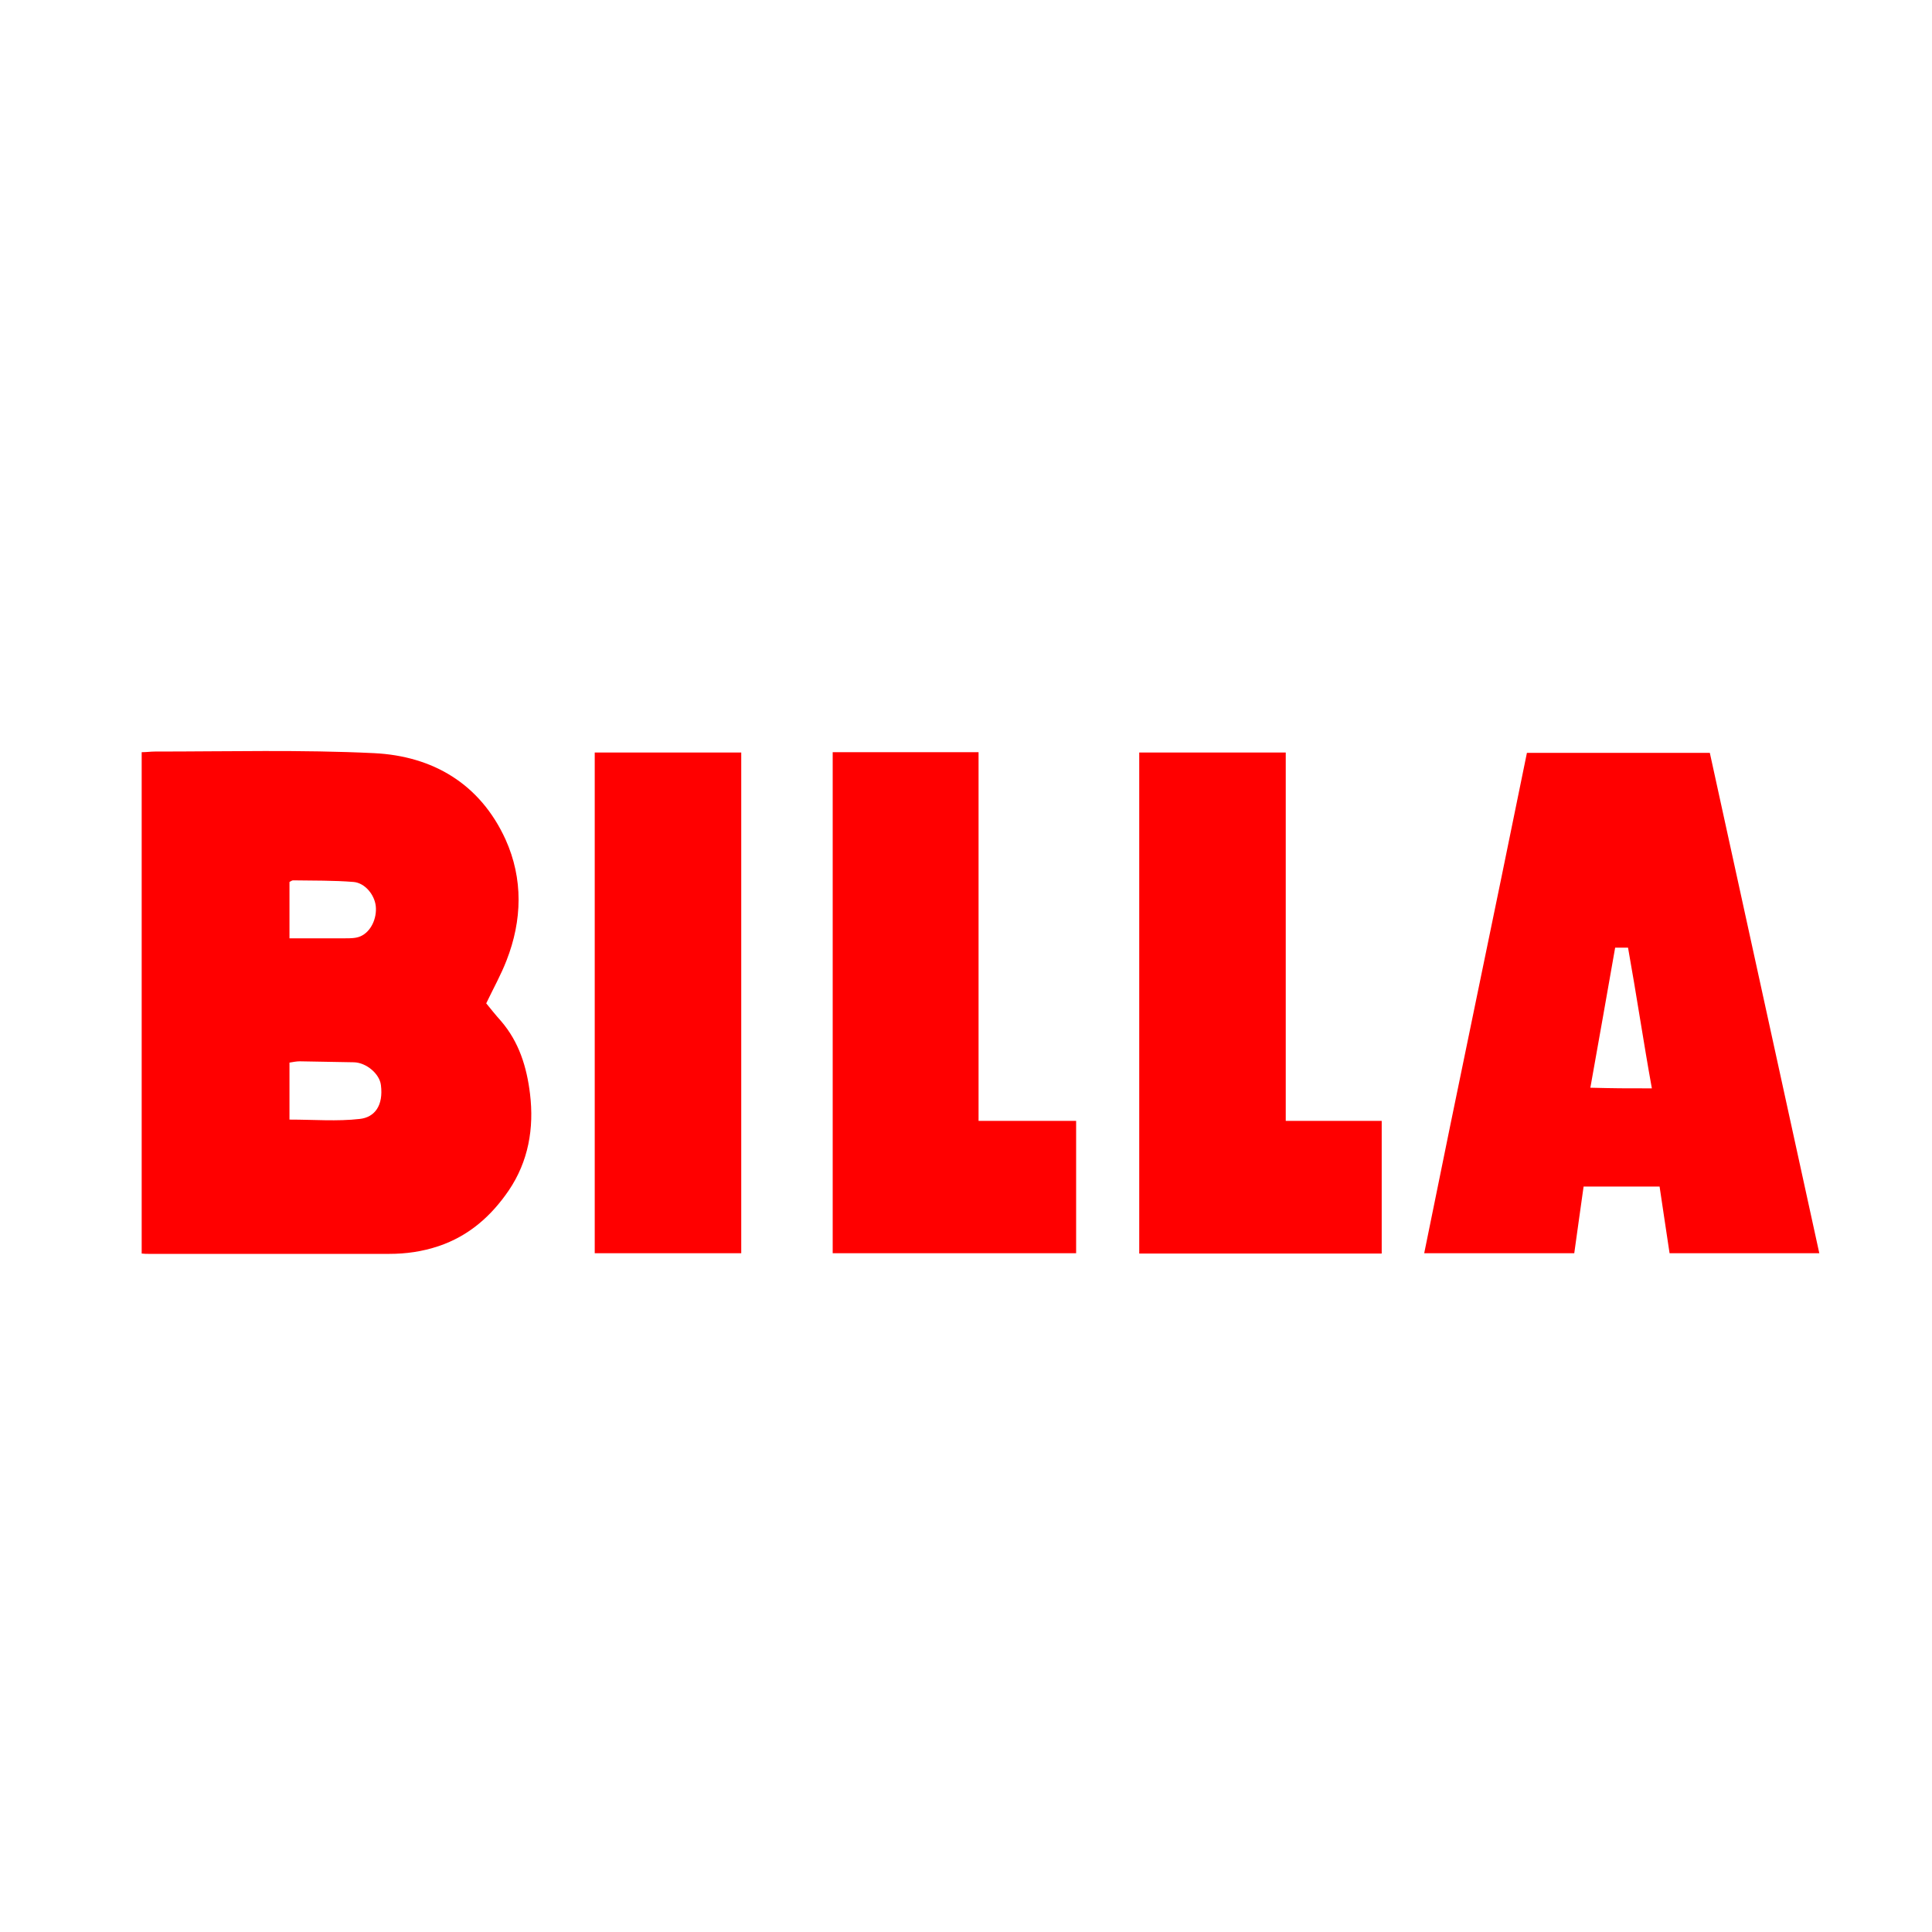
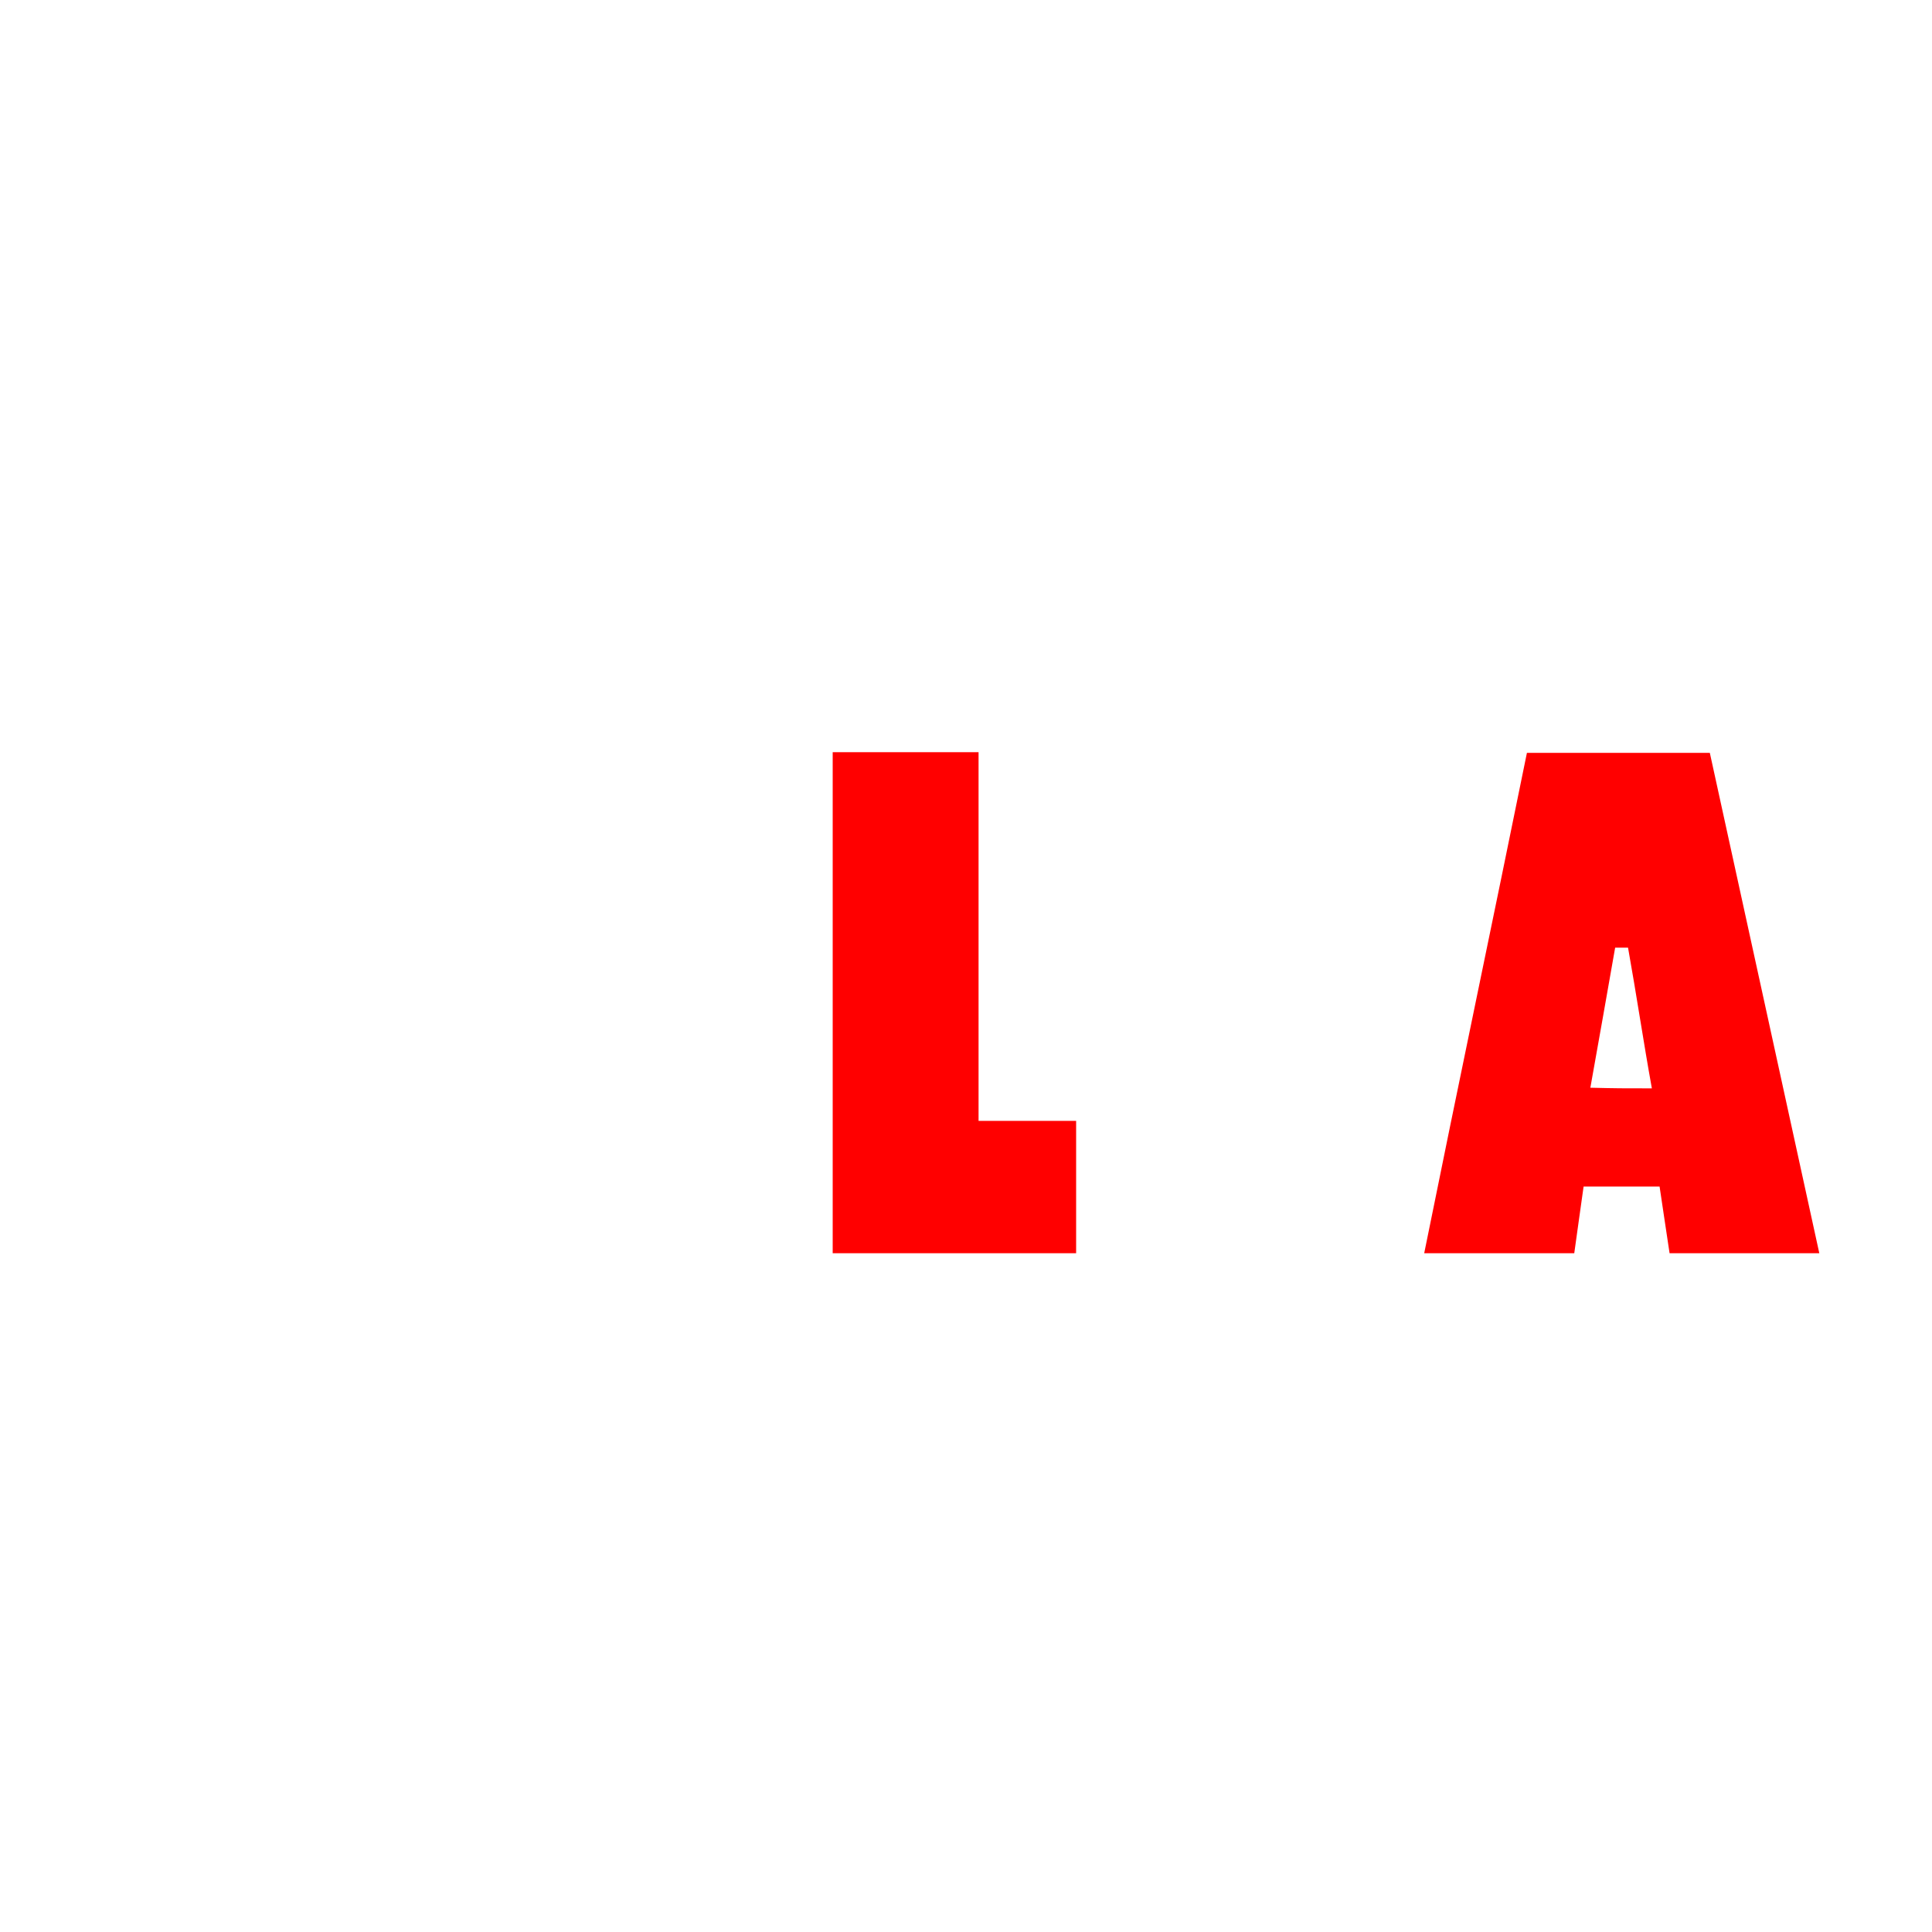
<svg xmlns="http://www.w3.org/2000/svg" viewBox="0 0 600 600" version="1.1">
  <defs>
    <style>
      .cls-1 {
        fill: red;
      }
    </style>
  </defs>
  <g>
    <g id="Layer_1">
      <g id="bjBx4z">
        <g>
-           <path d="M43.9,233.6c1.7,0,2.9-.2,4.2-.2,22.7,0,45.4-.6,68.1.5,18.2.9,32.9,9.5,40.8,26.8,5.5,12.2,5.2,25.1.3,37.6-1.7,4.4-4,8.5-6.3,13.3,1.3,1.6,2.9,3.6,4.6,5.5,5.6,6.5,8,14.3,9,22.6,1.3,10.7-.5,21-6.6,30-5.4,7.9-12.3,14.1-21.8,17.3-5.1,1.7-10.1,2.4-15.3,2.4-24.9,0-49.8,0-74.8,0-.6,0-1.2,0-2.1-.1v-155.7ZM89.9,347.7c7.6,0,14.8.6,21.8-.2,4.7-.5,7.4-4.2,6.6-10.5-.4-3.5-4.5-7-8.4-7.1-5.6-.1-11.2-.2-16.8-.3-1,0-2,.2-3.2.4v17.7ZM89.9,291.4c6.1,0,11.8,0,17.4,0,1.5,0,3.2,0,4.6-.6,3.3-1.4,5.2-5.6,4.8-9.4-.4-3.6-3.4-7.2-6.9-7.5-6.2-.5-12.5-.4-18.8-.5-.3,0-.7.3-1.1.5v17.6Z" class="cls-1" />
          <path d="M518.5,389.2c-1-6.9-2.1-13.7-3.1-20.7h-23.6c-1,6.9-1.9,13.7-2.9,20.7h-46.6c10.5-52,21.4-103.7,31.9-155.4h56.8c11.4,51.9,22.6,103.4,34,155.4h-46.5ZM501.6,294.3c-2.6,14.7-5.1,29.1-7.7,43.5,8.1.2,10.1.2,19.1.2-2.6-14.4-4.8-29.2-7.4-43.7h-4Z" class="cls-1" />
          <path d="M258.6,233.6h45.3v114.5h30.3v41.1h-75.6v-155.7Z" class="cls-1" />
-           <path d="M429.1,389.3h-75.3v-155.6h45.5v114.4h29.8v41.2Z" class="cls-1" />
-           <path d="M184.7,389.2v-155.5h45.5v155.5h-45.5Z" class="cls-1" />
        </g>
      </g>
    </g>
  </g>
</svg>